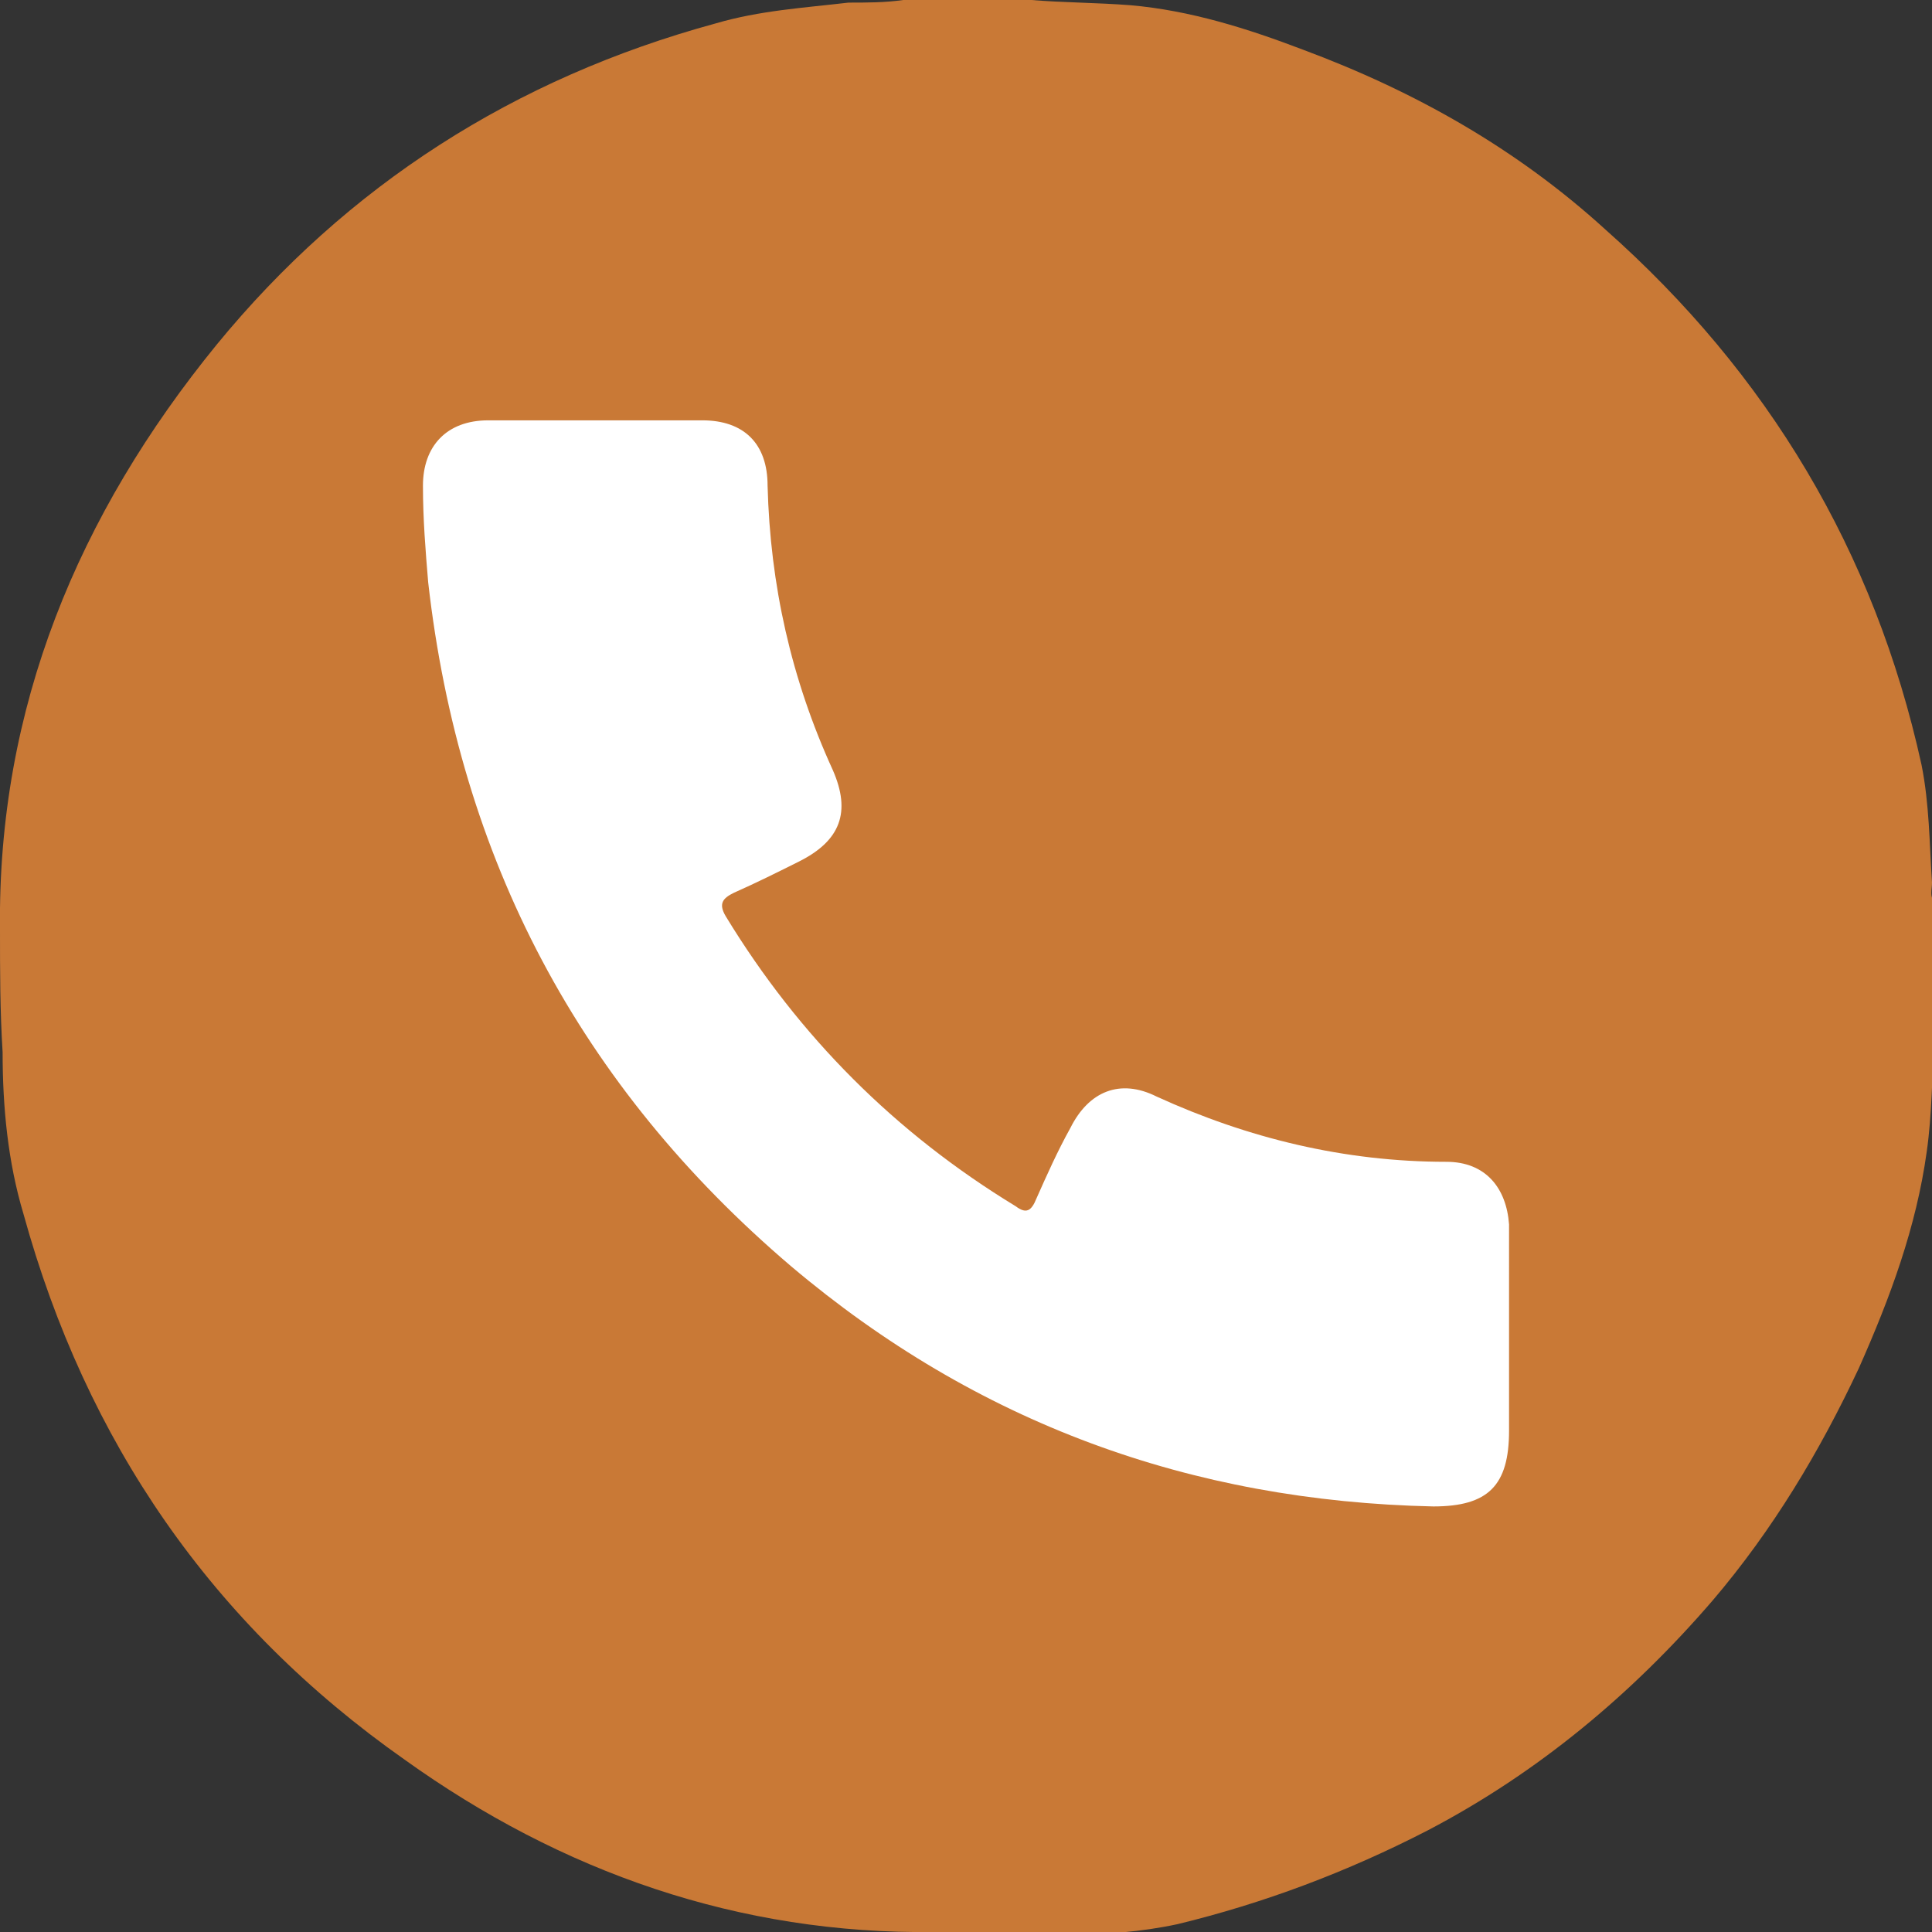
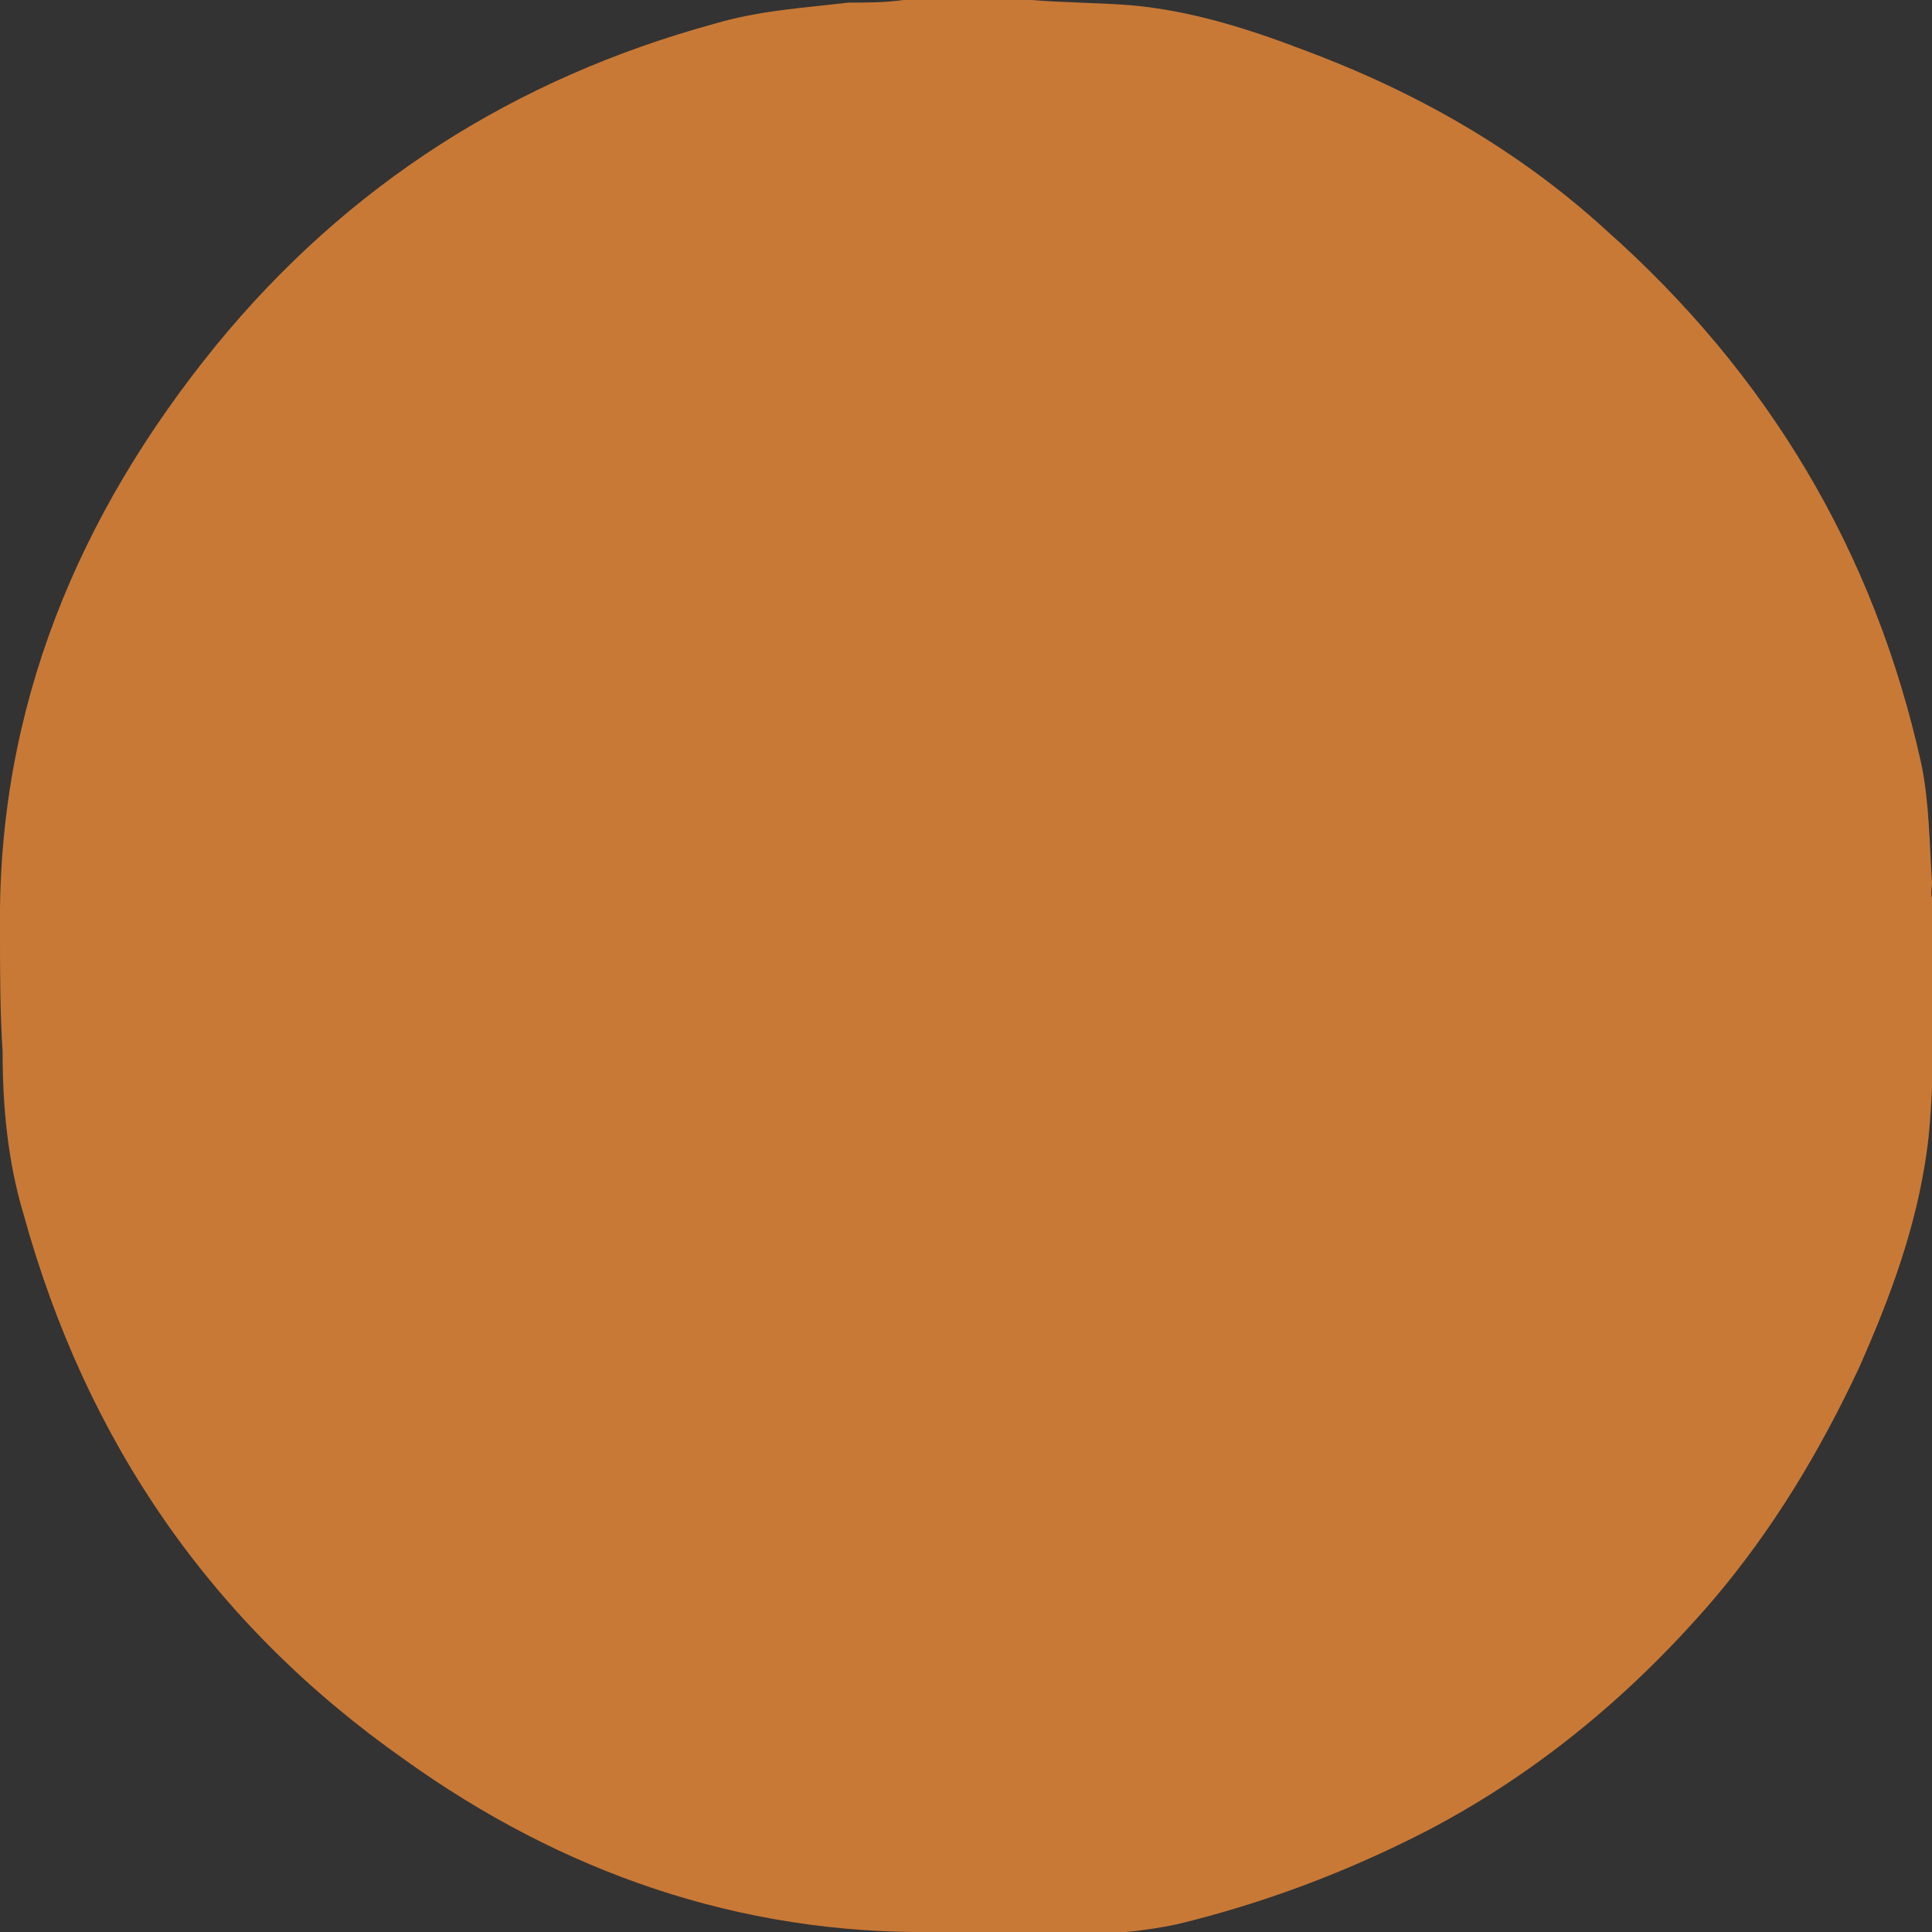
<svg xmlns="http://www.w3.org/2000/svg" version="1.1" id="Capa_1" x="0px" y="0px" viewBox="0 0 74 74" style="enable-background:new 0 0 74 74;" xml:space="preserve">
  <rect x="0" y="0" width="74" height="74" fill="#333333" stroke="none" />
  <style type="text/css">
	.st0{fill:#C97936;}
	.st1{fill:#FFFFFF;}
</style>
  <g>
    <path class="st0" d="M34.6,0c1.6,0,3.3,0,4.9,0c1.2,0.1,2.5,0.1,3.8,0.2c2.3,0.2,4.5,0.9,6.6,1.7c4.3,1.6,8.2,3.8,11.6,6.9   c6.2,5.5,10.3,12.3,12.1,20.5c0.3,1.5,0.3,3,0.4,4.5c0,0.3-0.1,0.5,0.1,0.8c0,1.7,0,3.4,0,5.1c-0.1,1.5-0.1,3-0.3,4.4   c-0.4,2.9-1.4,5.6-2.6,8.3c-1.5,3.2-3.3,6.2-5.6,8.9c-3.1,3.6-6.7,6.6-10.9,8.8c-3.1,1.6-6.3,2.8-9.6,3.6c-1.4,0.3-2.8,0.4-4.2,0.4   C39.1,74,37.4,74,35.8,74c-7.5,0.1-14.3-2.3-20.3-6.6C8.1,62.2,3.3,55.2,0.9,46.5c-0.6-2-0.8-4.1-0.8-6.2C0,38.7,0,37.2,0,35.6   c-0.1-8.5,3-15.9,8.3-22.4C13.3,7.1,19.7,3,27.4,0.9c1.7-0.5,3.4-0.6,5.1-0.8C33.2,0.1,33.9,0.1,34.6,0z" />
-     <path class="st1" d="M57.8,51.2c0,1.2,0,2.4,0,3.6c0,2.1-0.8,2.9-2.9,2.9c-9.3-0.2-17.5-3.2-24.6-9.2c-8.1-6.9-12.7-15.6-13.9-26.2   c-0.1-1.2-0.2-2.4-0.2-3.7c0-1.5,0.9-2.5,2.5-2.5c2.7,0,5.4,0,8.2,0c1.6,0,2.5,0.9,2.5,2.5c0.1,3.8,0.9,7.4,2.5,10.9   c0.7,1.6,0.3,2.7-1.3,3.5c-0.8,0.4-1.6,0.8-2.5,1.2c-0.4,0.2-0.6,0.4-0.3,0.9c2.8,4.6,6.5,8.3,11.1,11.1c0.4,0.3,0.6,0.2,0.8-0.3   c0.4-0.9,0.8-1.8,1.3-2.7c0.7-1.4,1.9-1.9,3.3-1.2c3.5,1.6,7.2,2.5,11.1,2.5c1.5,0,2.3,1,2.4,2.4C57.8,48.5,57.8,49.9,57.8,51.2   L57.8,51.2z" />
  </g>
</svg>